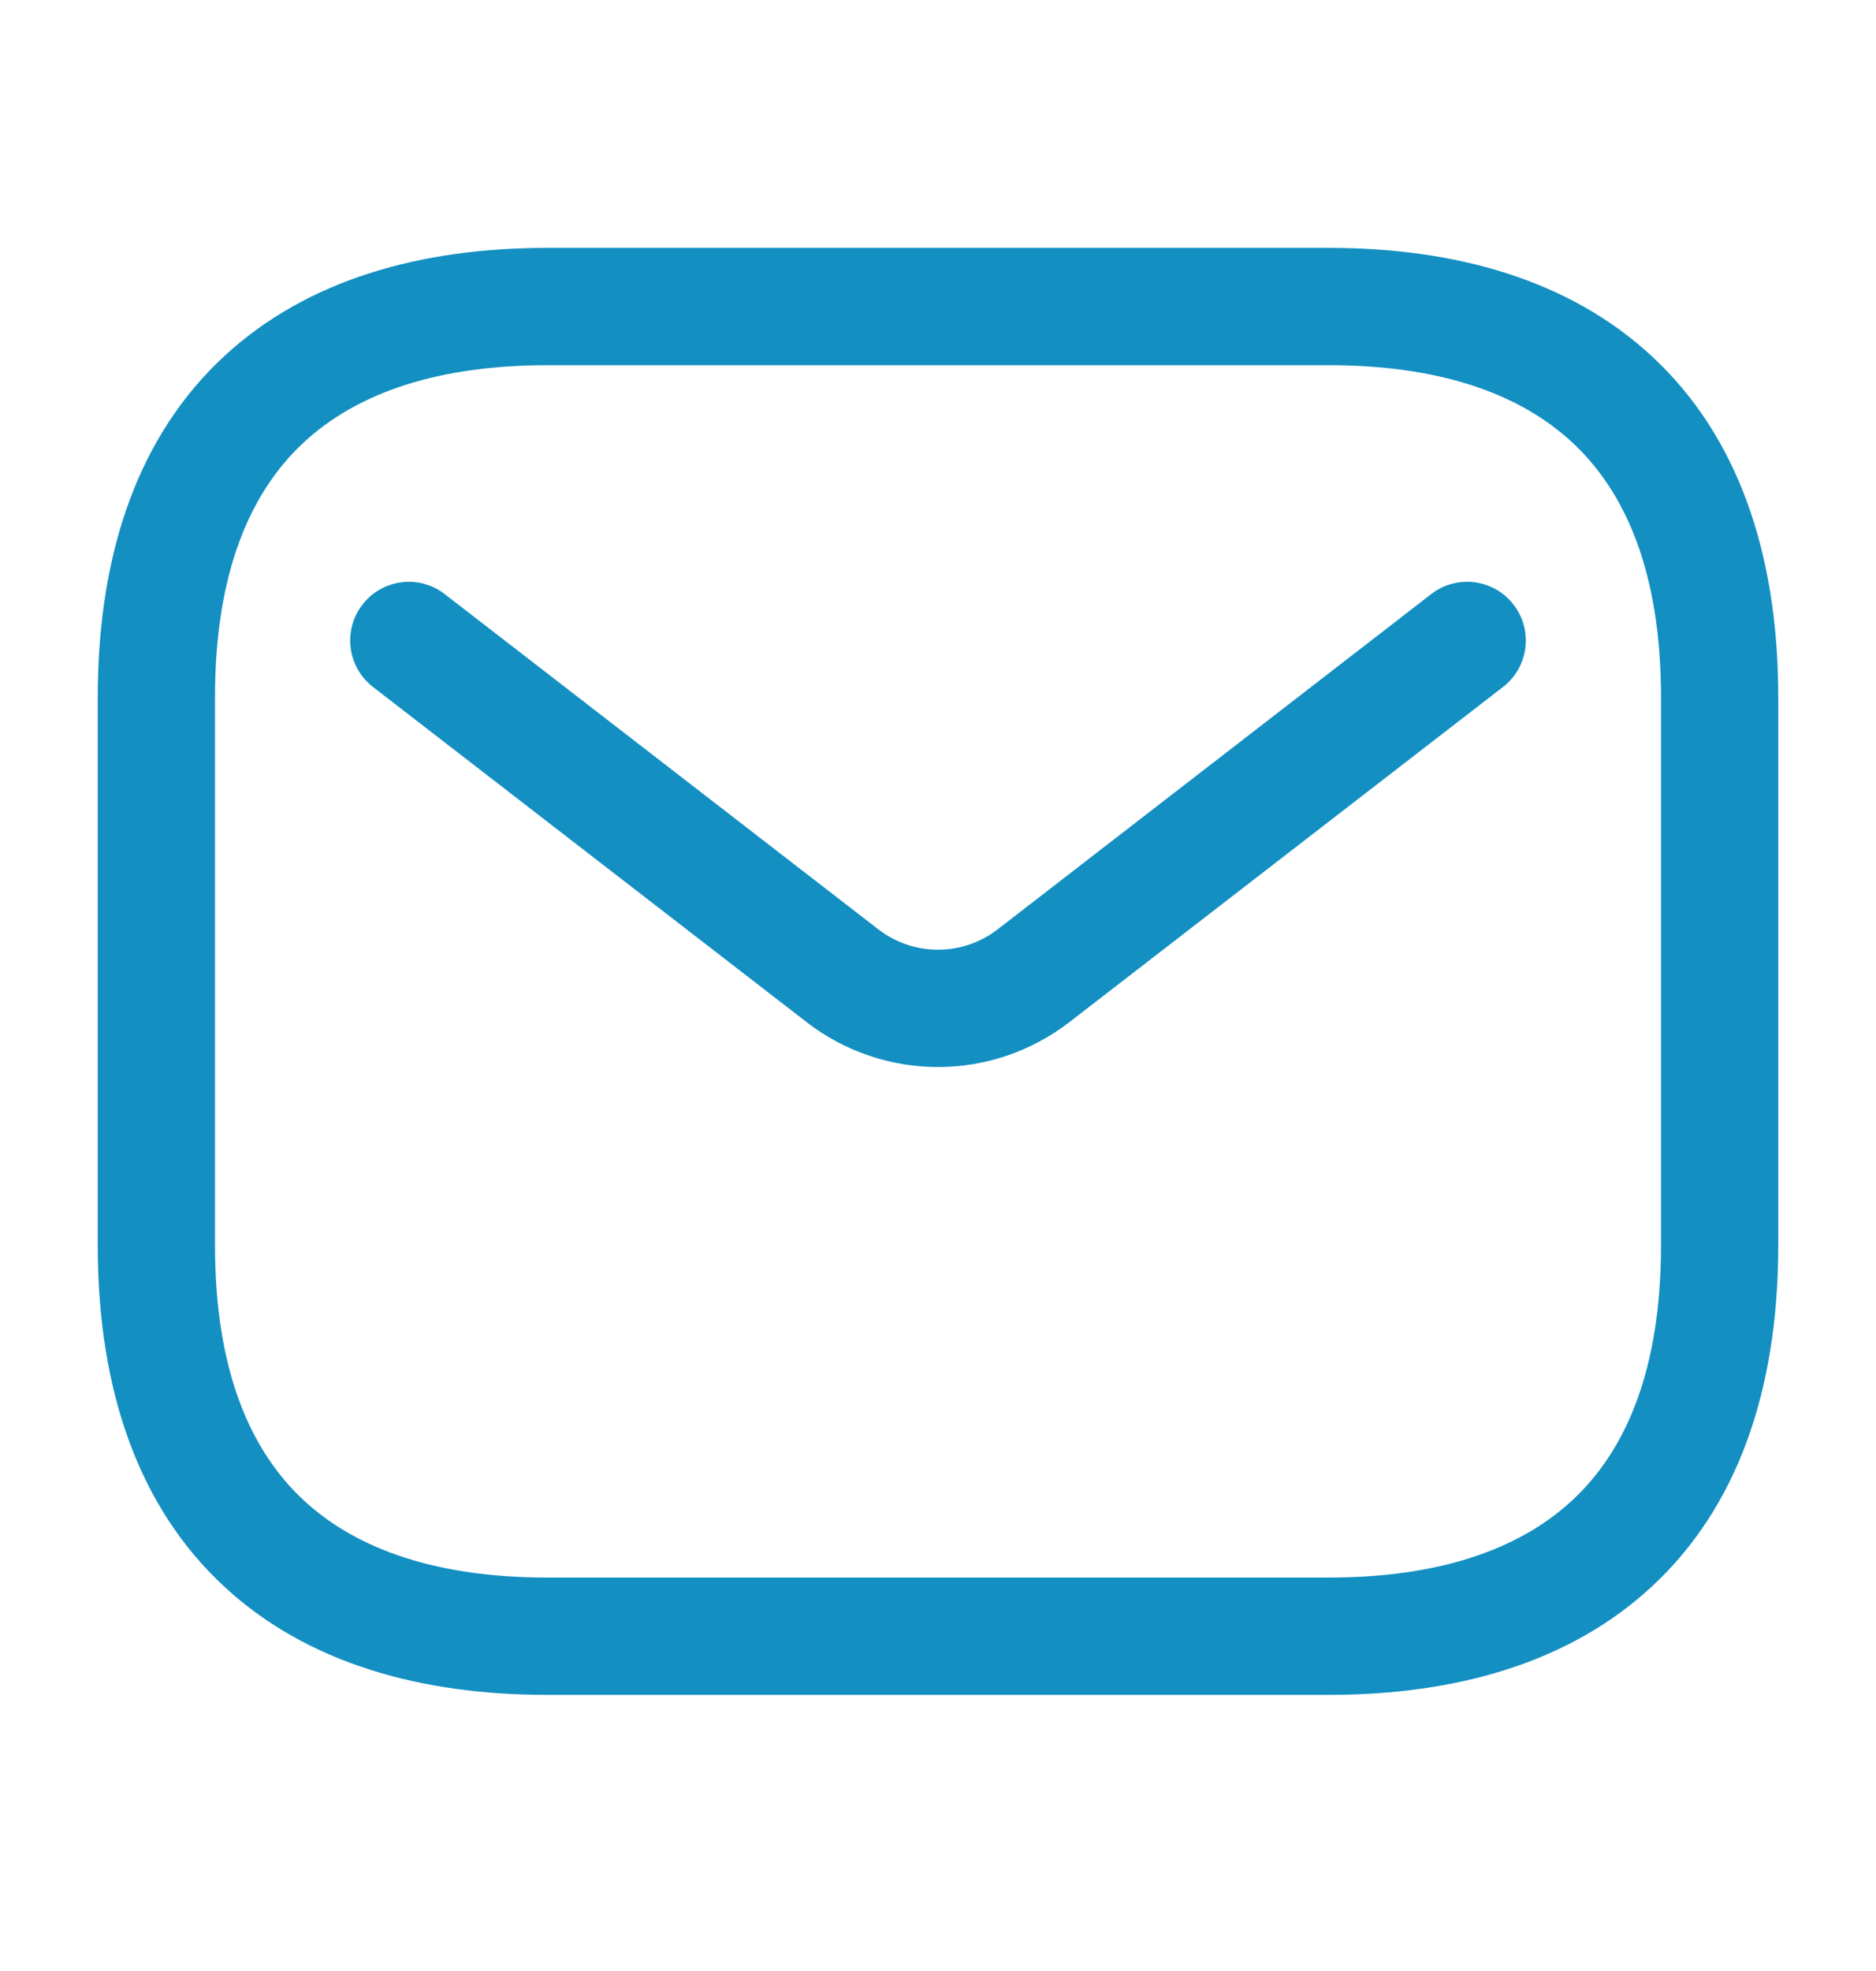
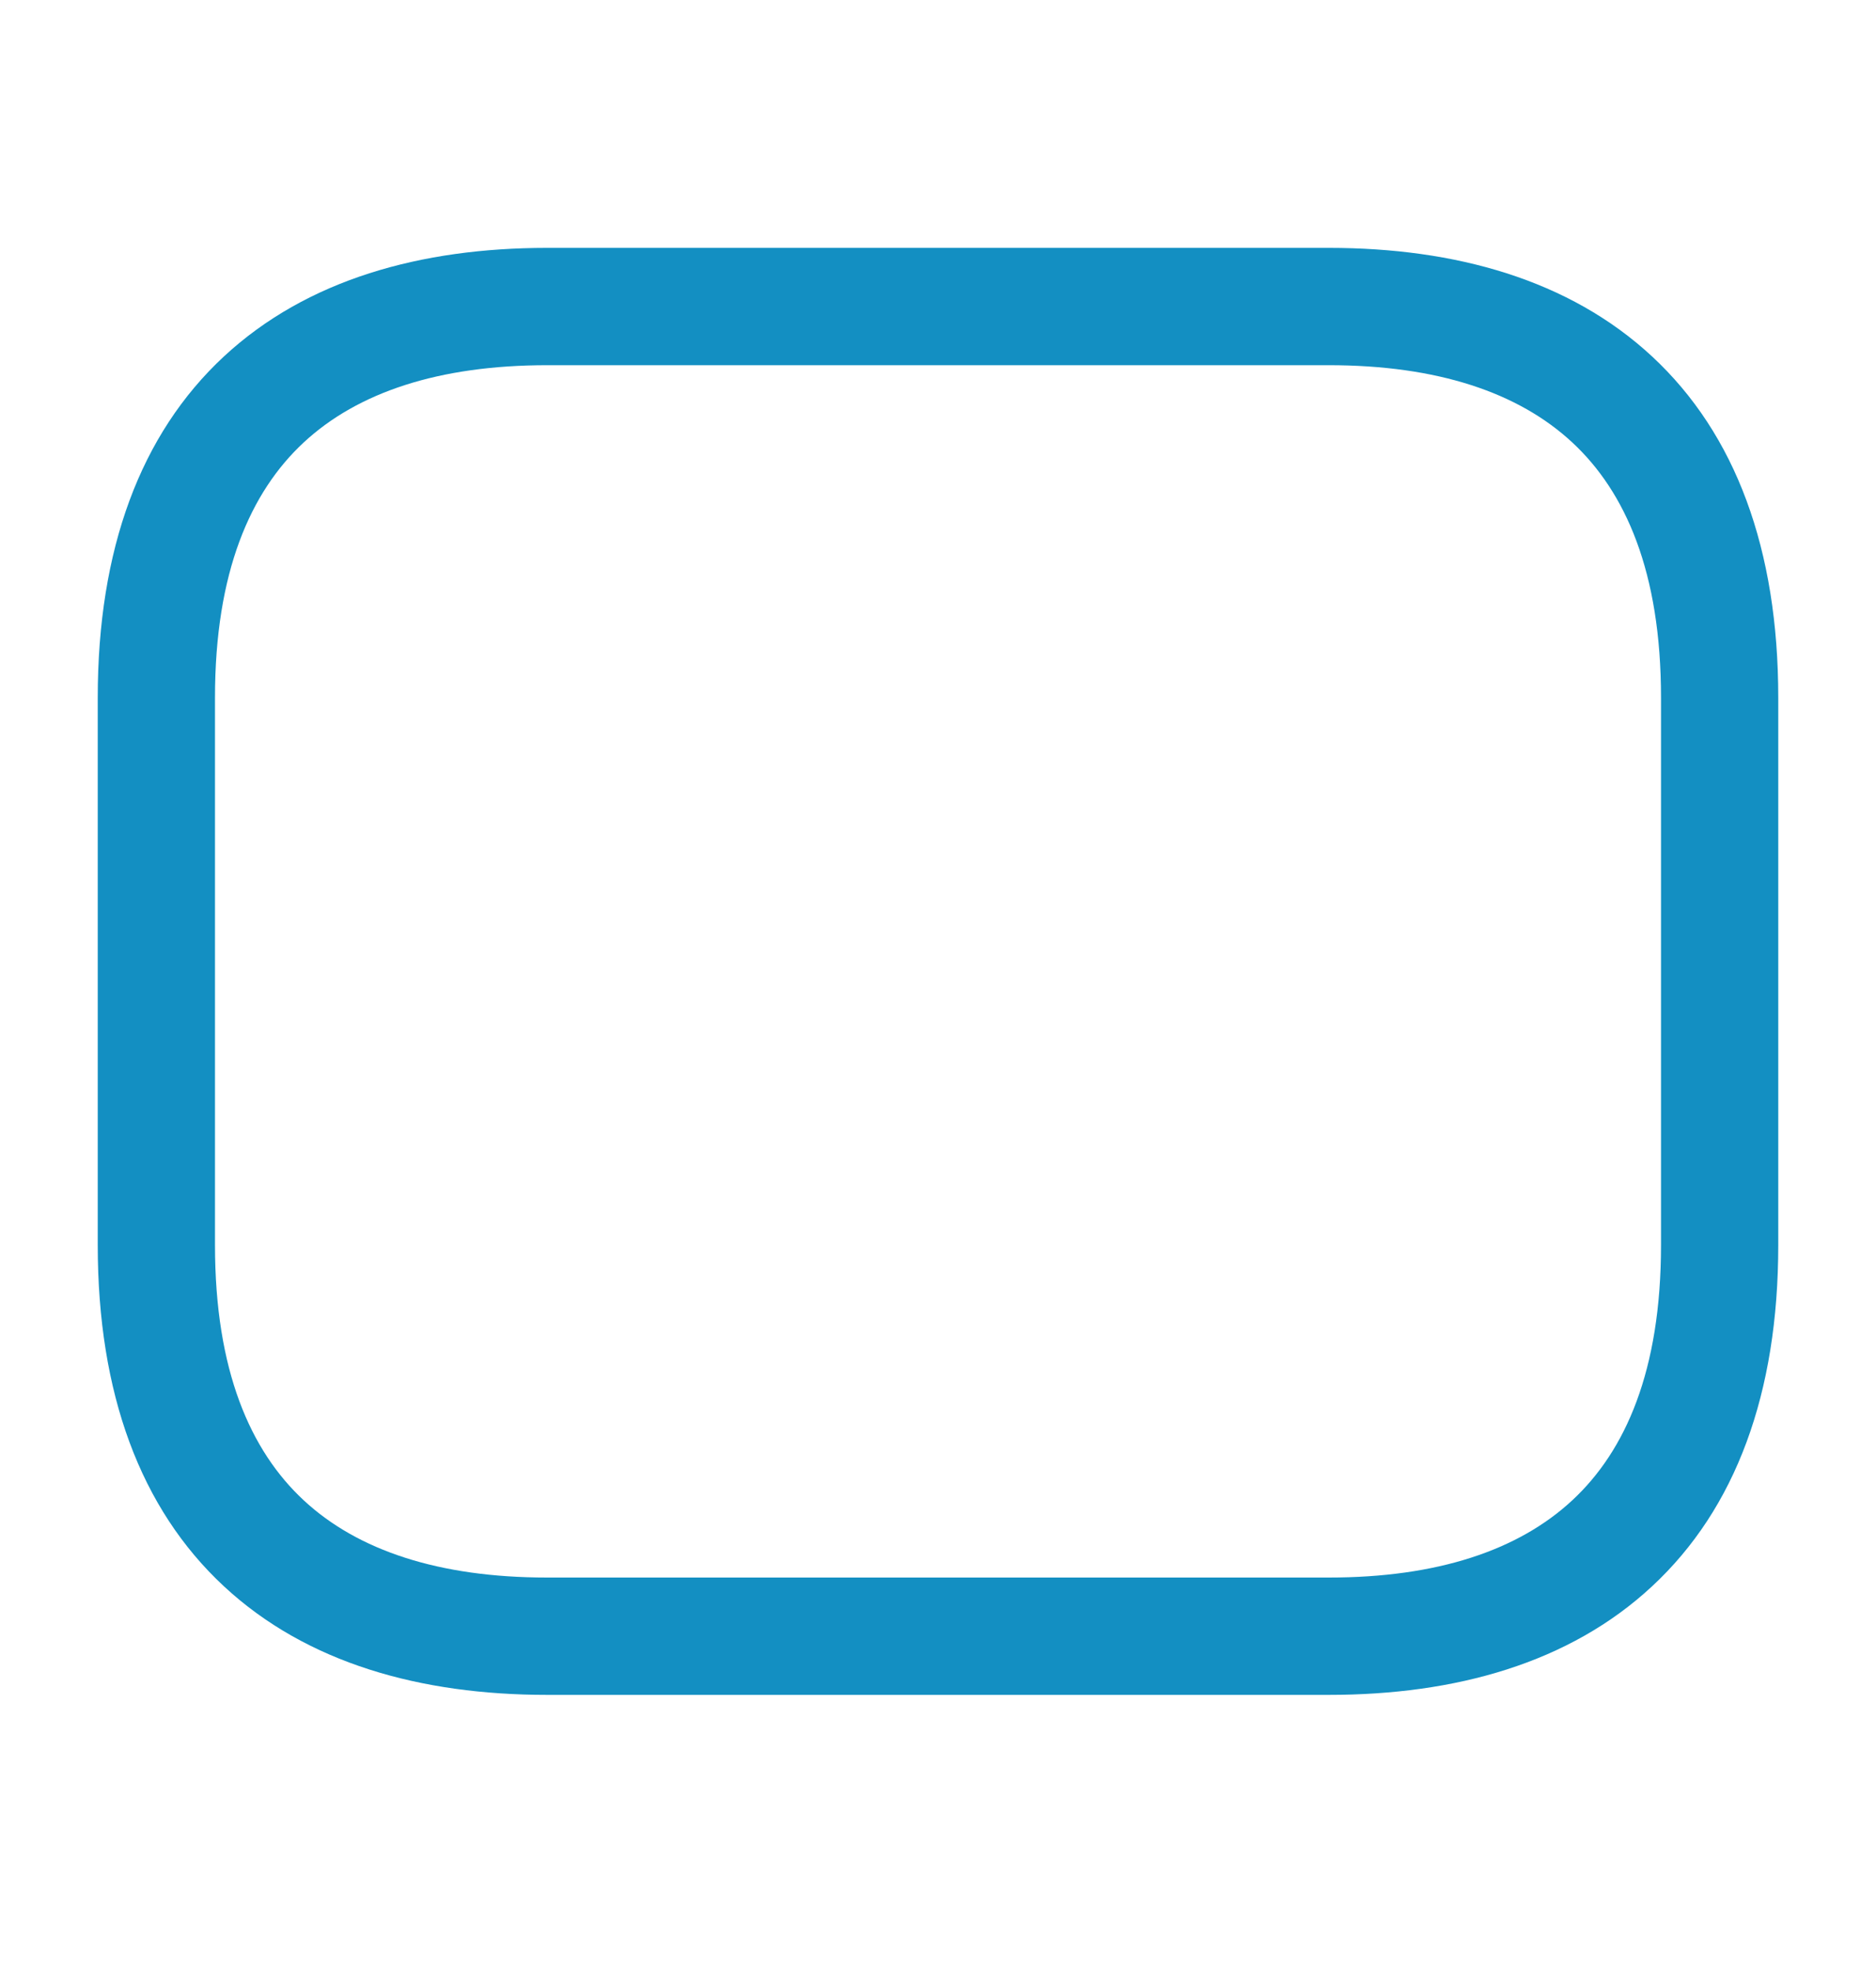
<svg xmlns="http://www.w3.org/2000/svg" width="20" height="21" viewBox="0 0 20 21" fill="none">
  <g id="email-svgrepo-com (1) 1">
    <g id="style=stroke">
      <g id="email">
        <path id="vector (Stroke)" fill-rule="evenodd" clip-rule="evenodd" d="M3.238 4.714C2.671 5.24 2.292 6.094 2.292 7.433V13.266C2.292 14.605 2.671 15.459 3.238 15.985C3.813 16.519 4.679 16.808 5.833 16.808H14.167C15.321 16.808 16.187 16.519 16.762 15.985C17.329 15.459 17.708 14.605 17.708 13.266V7.433C17.708 6.094 17.329 5.24 16.762 4.714C16.187 4.18 15.321 3.891 14.167 3.891H5.833C4.679 3.891 3.813 4.18 3.238 4.714ZM2.387 3.798C3.271 2.978 4.487 2.641 5.833 2.641H14.167C15.512 2.641 16.73 2.978 17.613 3.798C18.505 4.626 18.958 5.856 18.958 7.433V13.266C18.958 14.844 18.505 16.073 17.613 16.901C16.73 17.722 15.512 18.058 14.167 18.058H5.833C4.487 18.058 3.271 17.722 2.387 16.901C1.495 16.073 1.042 14.844 1.042 13.266V7.433C1.042 5.856 1.495 4.626 2.387 3.798Z" fill="#138FC2" />
-         <path id="vector (Stroke)_2" fill-rule="evenodd" clip-rule="evenodd" d="M16.136 6.442C16.347 6.715 16.297 7.108 16.024 7.319L11.401 10.89C10.576 11.528 9.424 11.528 8.599 10.89L3.976 7.319C3.703 7.108 3.653 6.715 3.864 6.442C4.075 6.169 4.467 6.118 4.74 6.329L9.363 9.901C9.738 10.191 10.262 10.191 10.637 9.901L15.259 6.329C15.533 6.118 15.925 6.169 16.136 6.442Z" fill="#138FC2" />
      </g>
    </g>
  </g>
</svg>